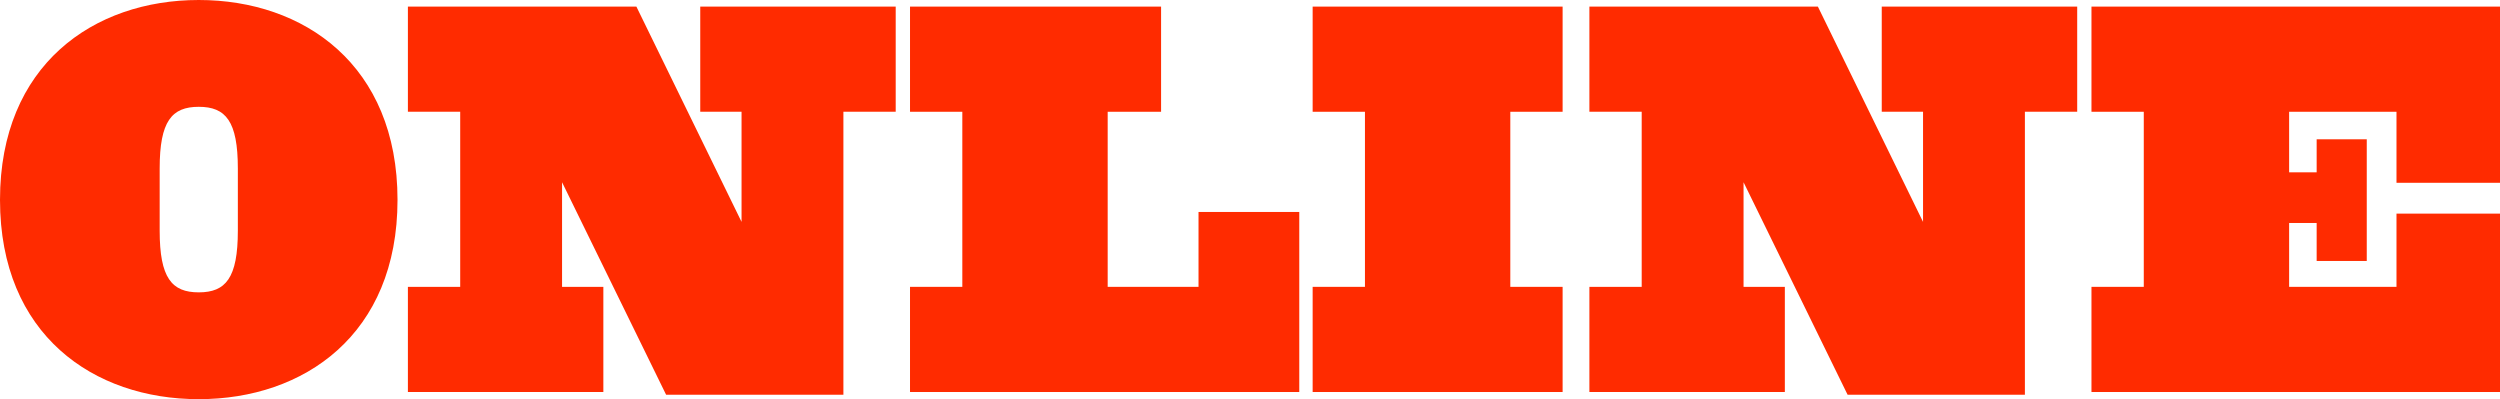
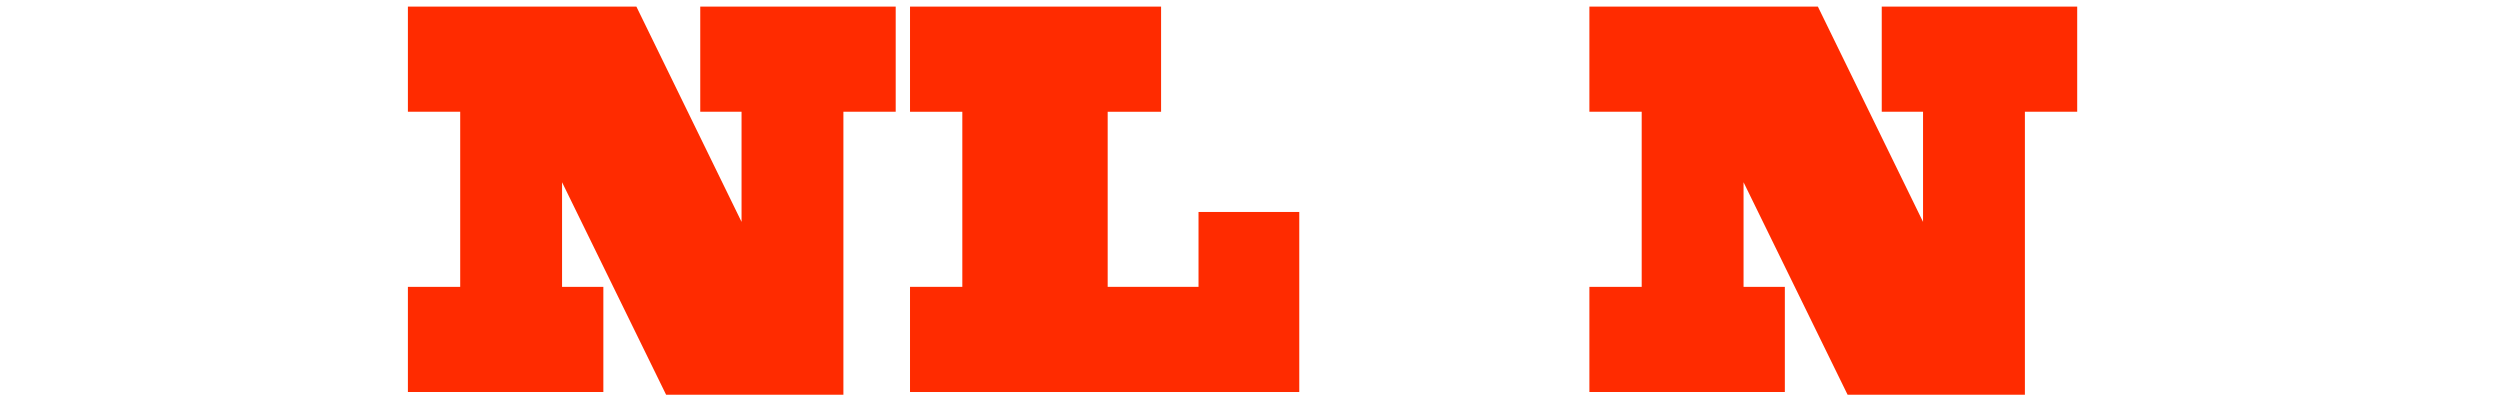
<svg xmlns="http://www.w3.org/2000/svg" id="tit" width="635.7" height="101.5" version="1.1" viewBox="0 0 635.7 101.5">
-   <path d="M0,50.82C0,16.52,23.8,0,50.54,0s50.54,16.52,50.54,50.82-23.8,50.68-50.54,50.68S0,85.12,0,50.82ZM40.6,58.66c0,12.04,3.08,15.68,9.94,15.68s9.94-3.64,9.94-15.68v-15.82c0-12.04-3.08-15.68-9.94-15.68s-9.94,3.64-9.94,15.68v15.82Z" fill="#ff2b00" />
  <path d="M169.38,100.38l-26.46-54.04v26.6h10.5v26.74h-49.7v-26.74h13.3V28.42h-13.3V1.68h58.1l26.74,54.74v-28h-10.5V1.68h49.7v26.74h-13.3v71.96h-45.08Z" fill="#ff2b00" />
  <path d="M231.4,72.94h13.3V28.42h-13.3V1.68h63.84v26.74h-13.58v44.52h23.1v-19.04h25.62v45.78h-98.98v-26.74Z" fill="#ff2b00" />
-   <path d="M333.78,28.42V1.68h63.56v26.74h-13.3v44.52h13.3v26.74h-63.56v-26.74h13.3V28.42h-13.3Z" fill="#ff2b00" />
  <path d="M469.81,100.38l-26.46-54.04v26.6h10.5v26.74h-49.7v-26.74h13.3V28.42h-13.3V1.68h58.1l26.74,54.74v-28h-10.5V1.68h49.7v26.74h-13.3v71.96h-45.08Z" fill="#ff2b00" />
-   <path d="M635.7,46.48h-26.32v-18.06h-27.3v15.4h7v-8.4h12.74v30.94h-12.74v-9.66h-7v16.24h27.3v-18.62h26.32v45.36h-103.88v-26.74h13.3V28.42h-13.3V1.68h103.88v44.8Z" fill="#ff2b00" />
</svg>